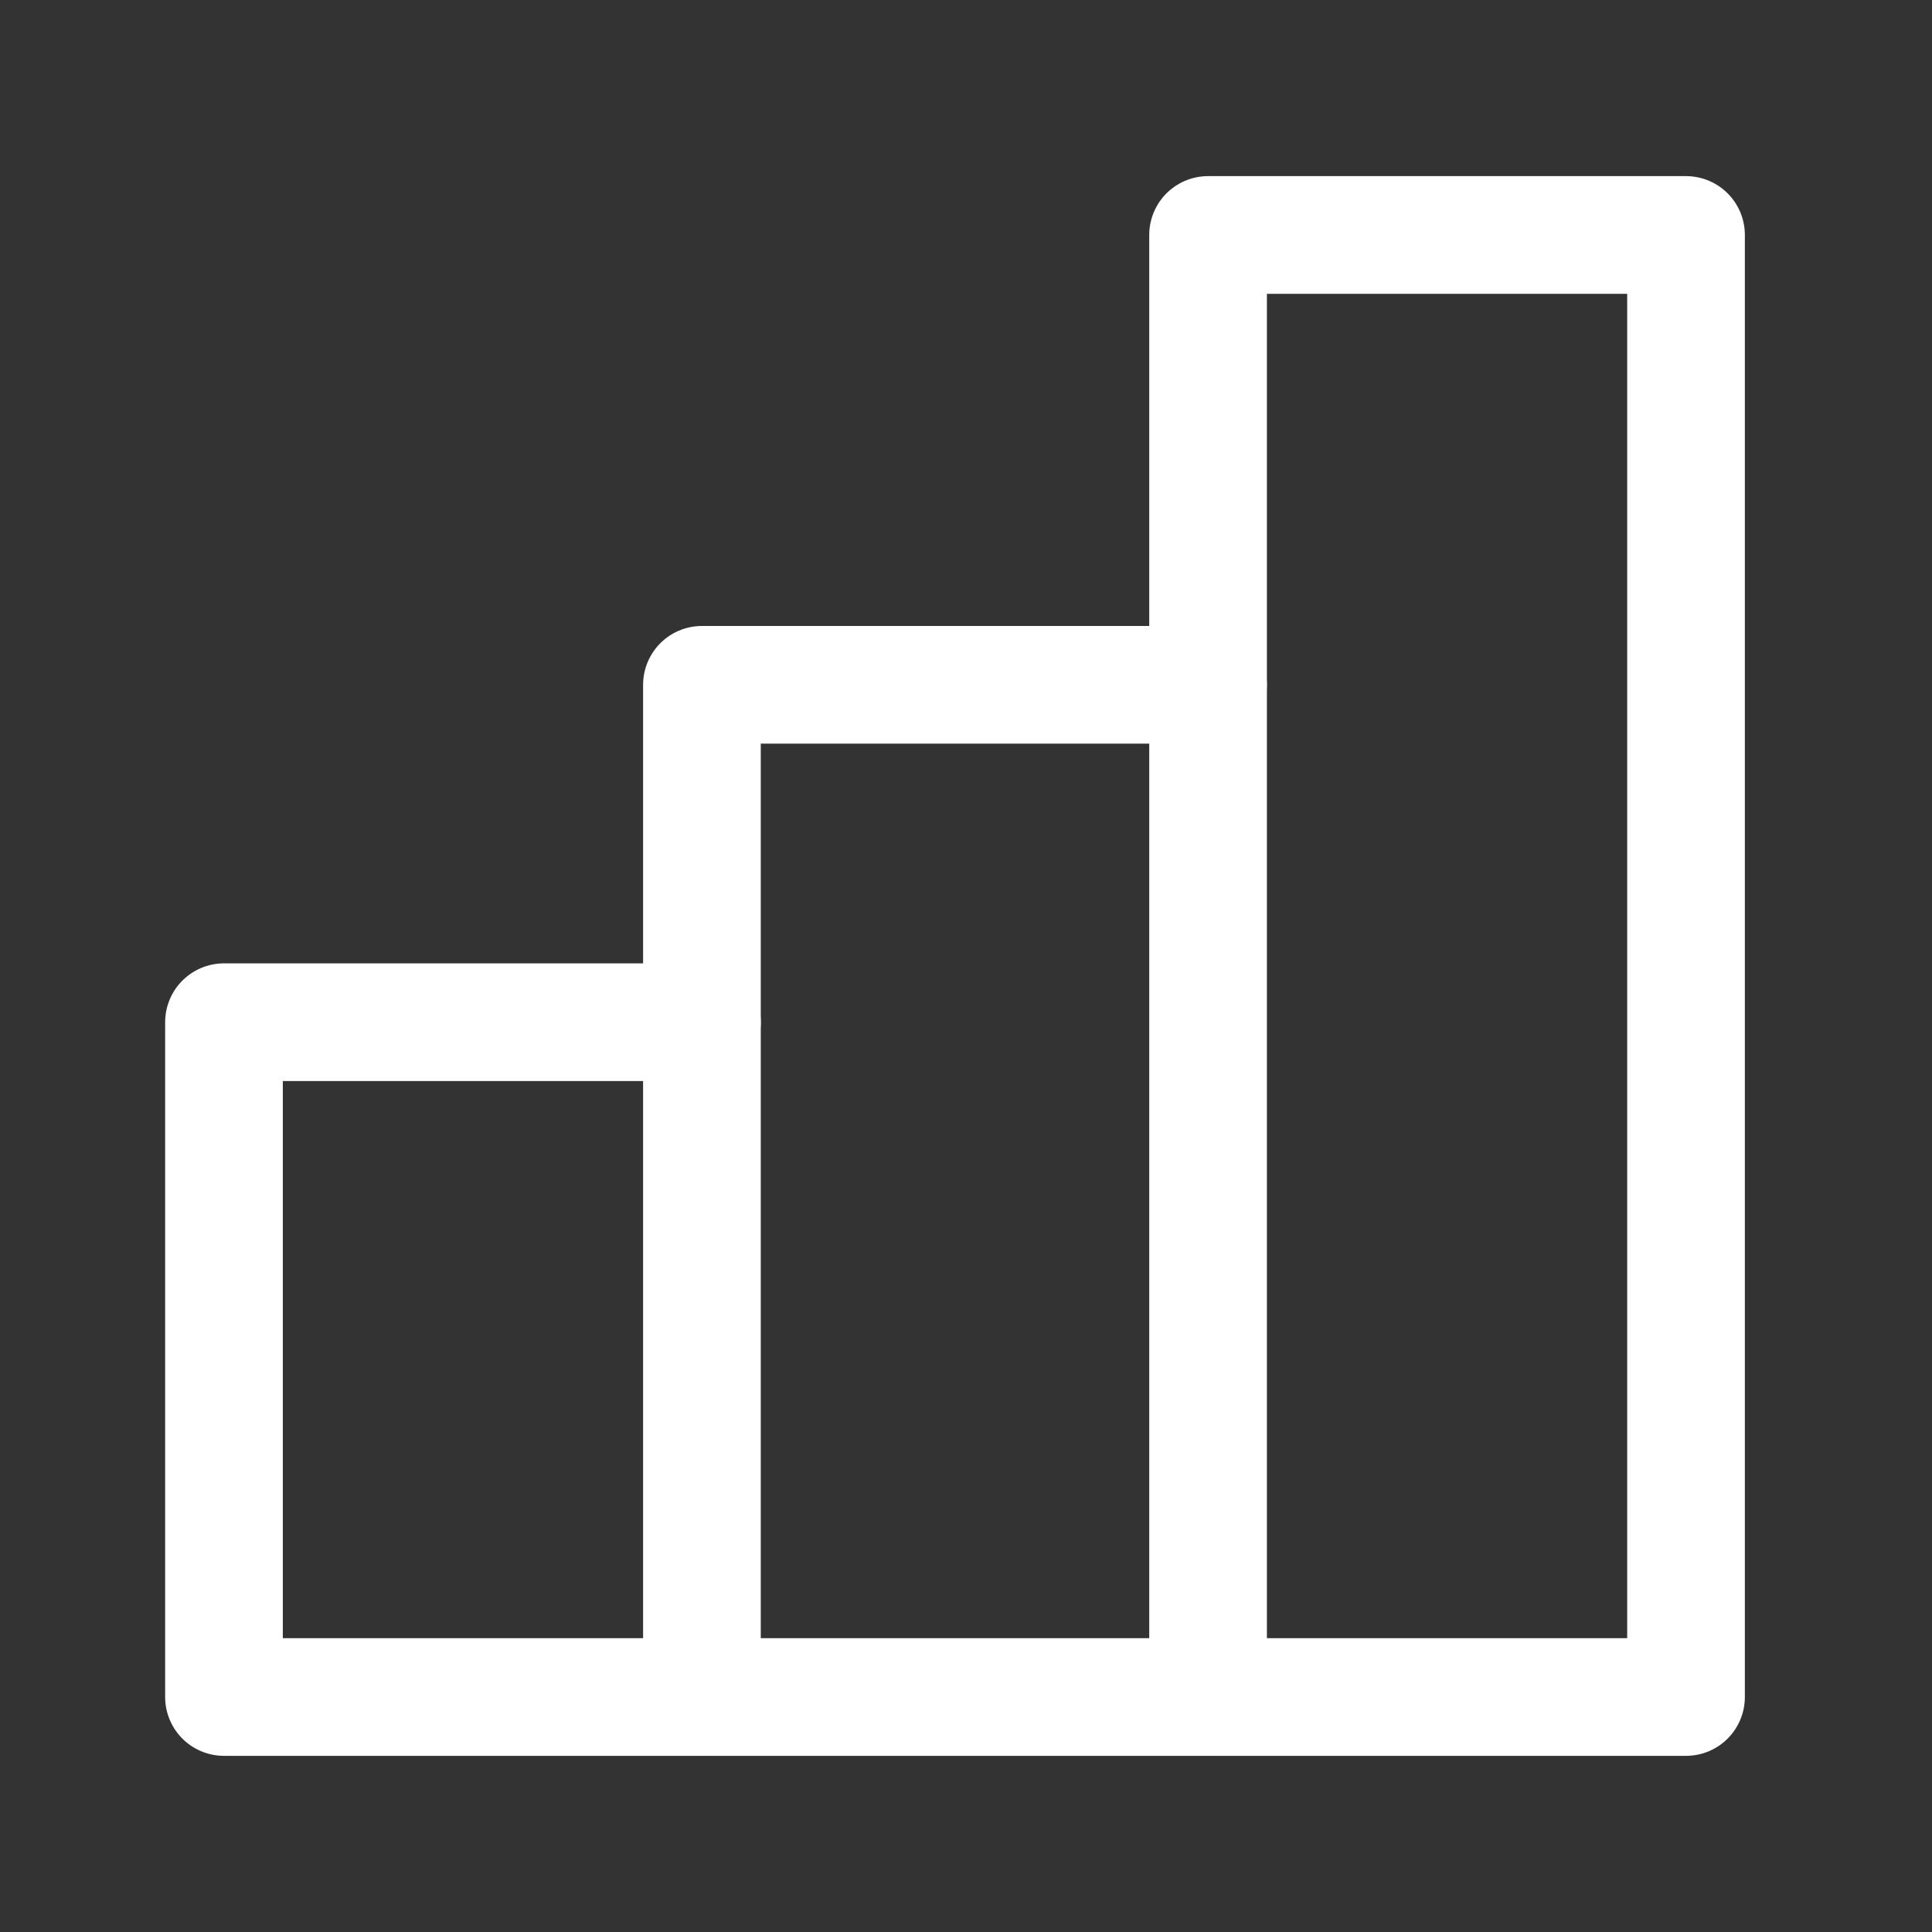
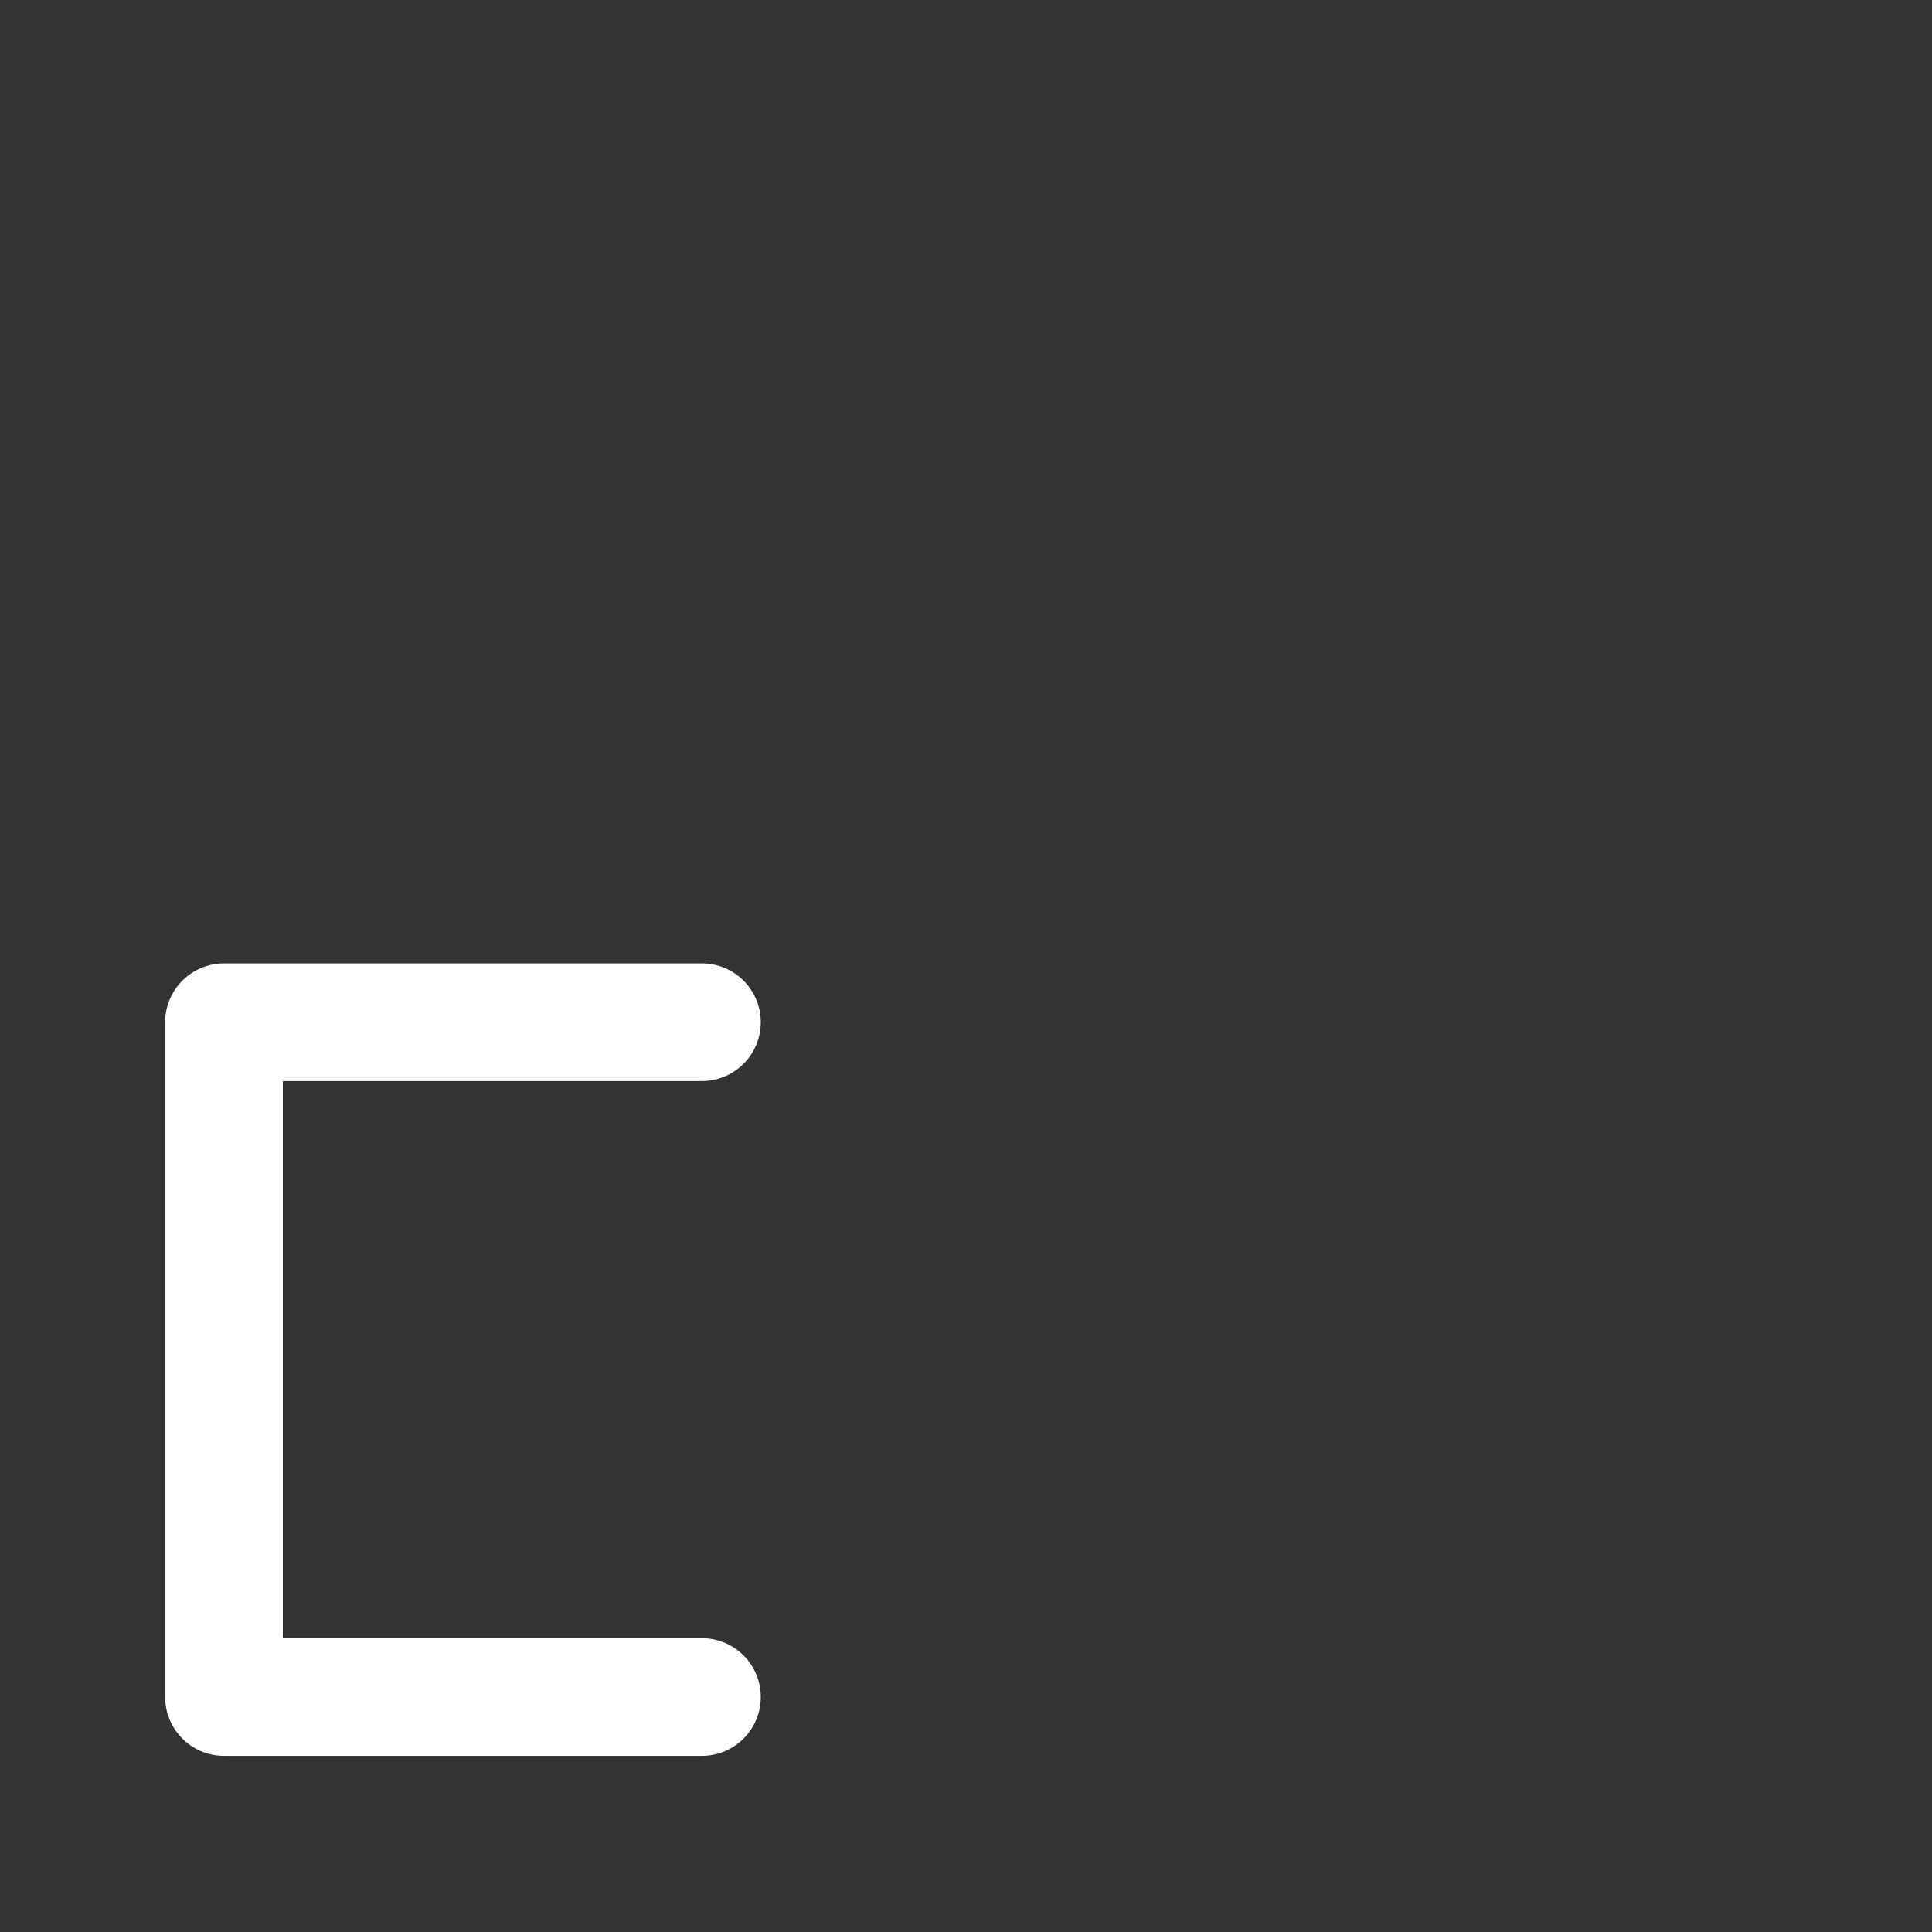
<svg xmlns="http://www.w3.org/2000/svg" width="44" height="44" viewBox="0 0 44 44" fill="none">
  <rect x="0" y="0" width="44" height="44" fill="#333333" stroke="none" />
  <path d="M15.986 23.28H5.101V38.648H15.986" stroke="white" stroke-width="2.68" stroke-linecap="round" stroke-linejoin="round" />
-   <path d="M27.512 15.596H15.986V38.648H27.512" stroke="white" stroke-width="2.68" stroke-linecap="round" stroke-linejoin="round" />
-   <path d="M38.398 5.351H27.513V38.648H38.398V5.351Z" stroke="white" stroke-width="2.68" stroke-linecap="round" stroke-linejoin="round" />
</svg>